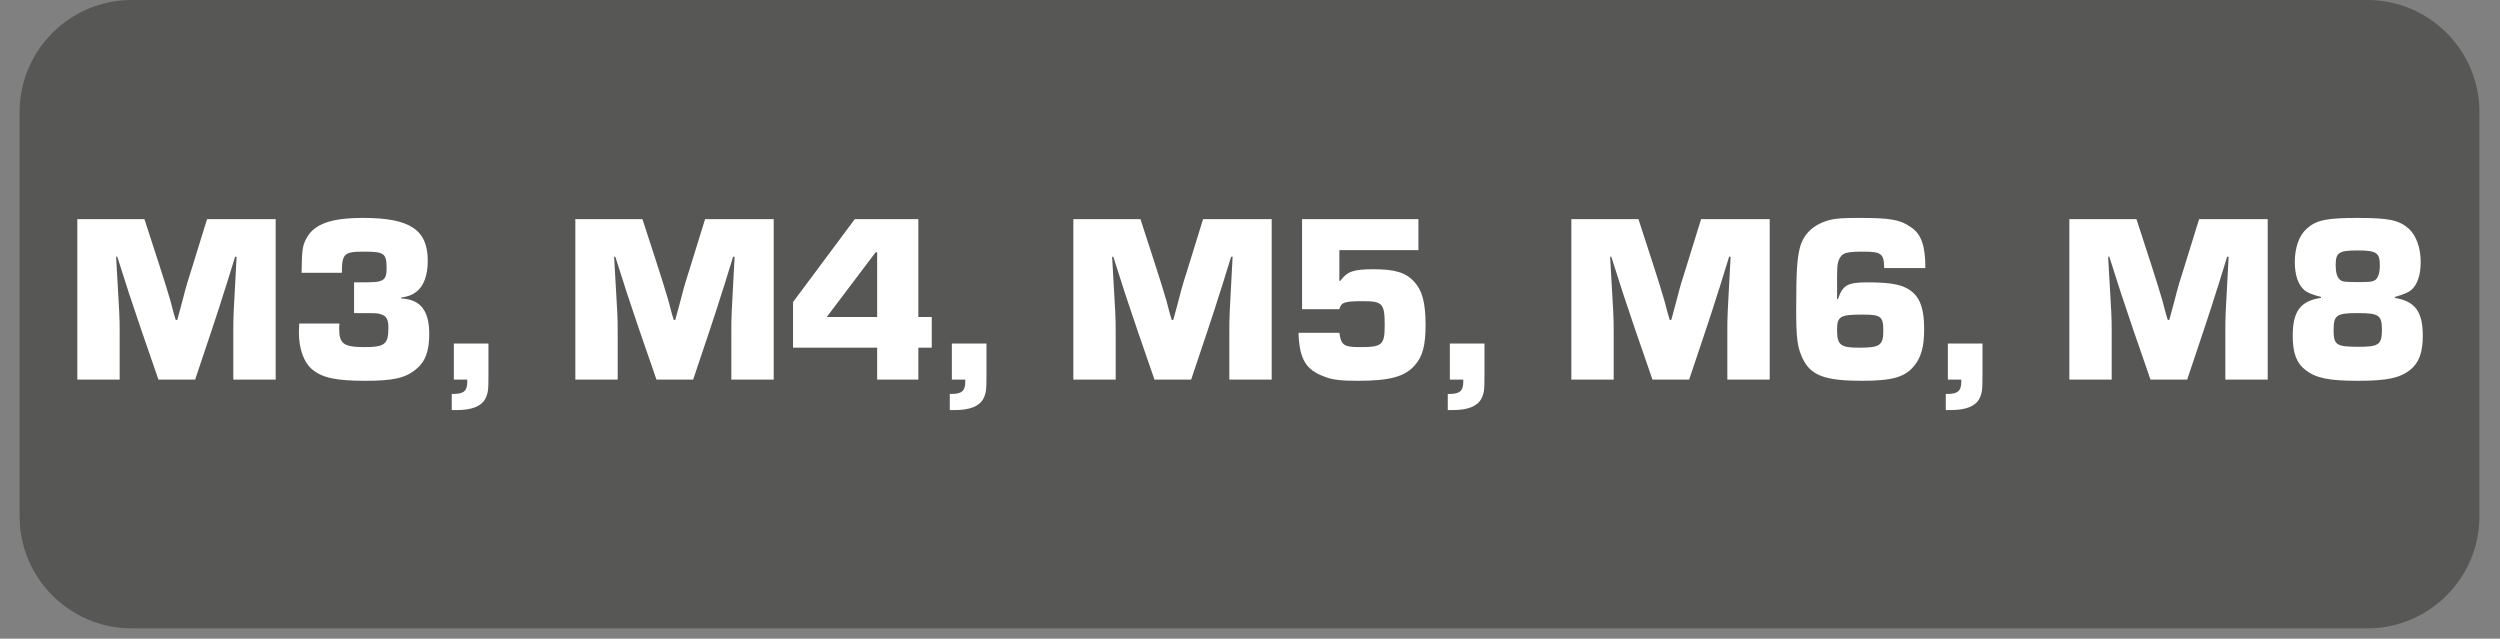
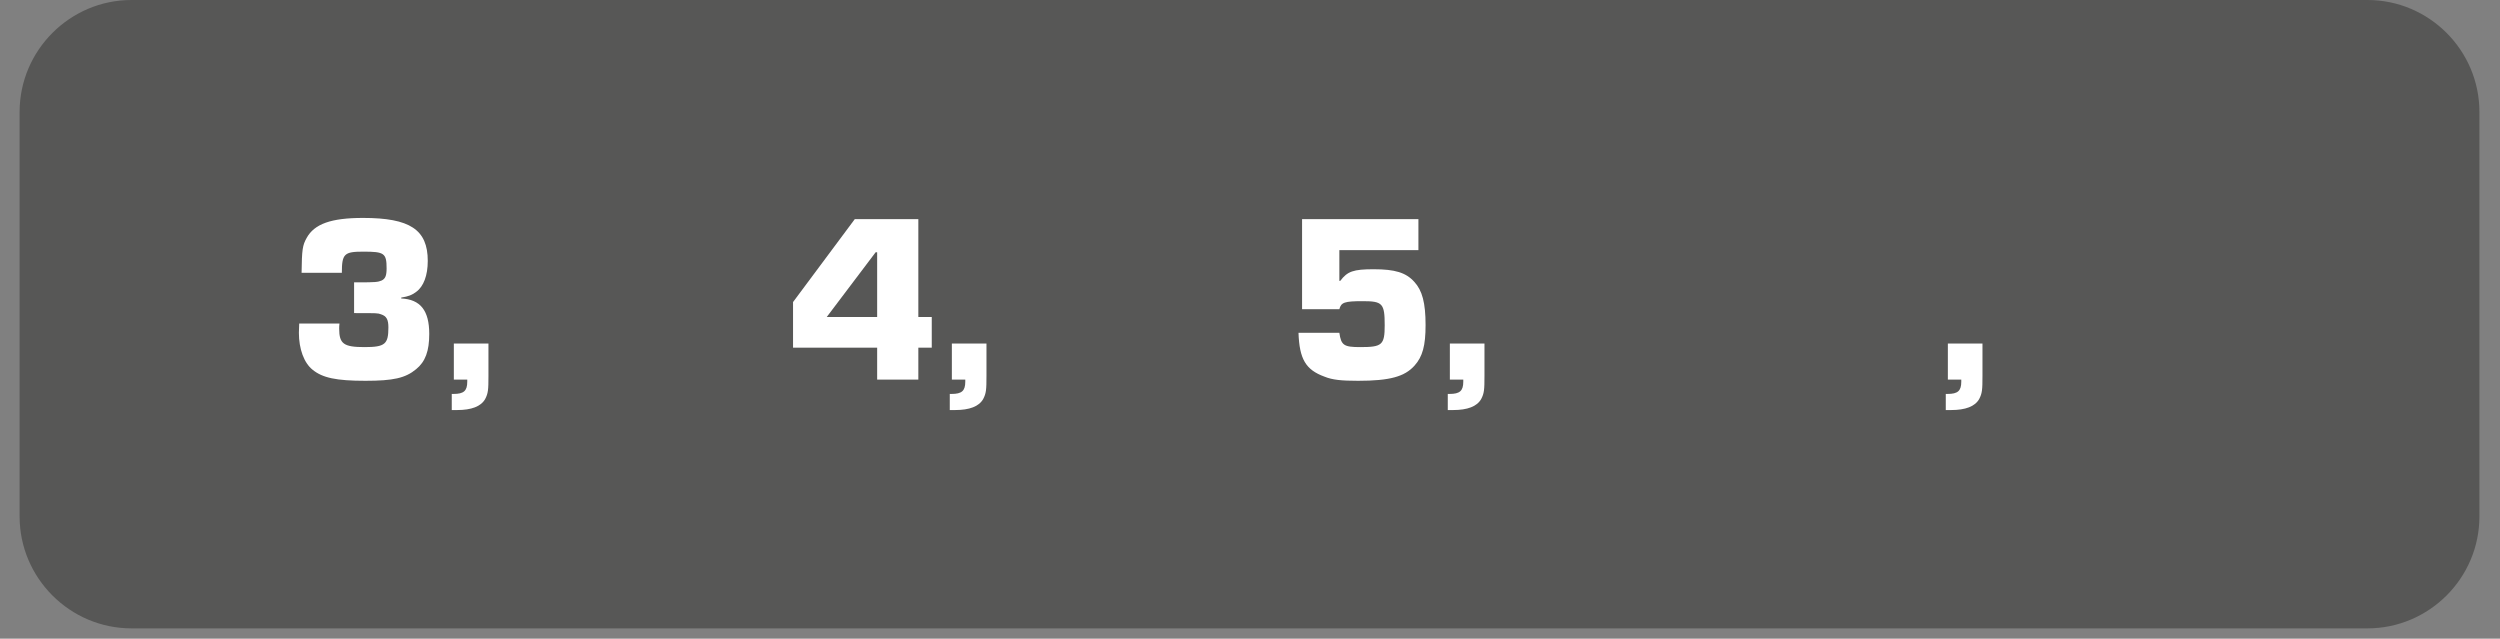
<svg xmlns="http://www.w3.org/2000/svg" xmlns:xlink="http://www.w3.org/1999/xlink" width="130.949pt" height="33.454pt" viewBox="0 0 130.949 33.454" version="1.2">
  <rect x="0" y="0" width="130.949" height="33.454" fill="#808080" stroke="none" />
  <defs>
    <g>
      <symbol overflow="visible" id="glyph0-0">
        <path style="stroke:none;" d="" />
      </symbol>
      <symbol overflow="visible" id="glyph0-1">
-         <path style="stroke:none;" d="M 11.078 -8.406 L 7.484 -8.406 L 6.734 -5.984 C 6.5 -5.266 6.359 -4.781 6.234 -4.281 C 6.125 -3.891 6.031 -3.5 5.922 -3.125 L 5.844 -3.125 C 5.734 -3.453 5.656 -3.797 5.562 -4.141 C 5.359 -4.812 5.25 -5.188 4.984 -6 L 4.203 -8.406 L 0.688 -8.406 L 0.688 0 L 2.906 0 L 2.906 -2.516 C 2.906 -3.25 2.906 -3.25 2.719 -6.438 L 2.781 -6.438 C 3.031 -5.656 3.234 -5.016 3.391 -4.531 L 4.031 -2.625 L 4.938 0 L 6.859 0 L 7.734 -2.609 C 7.859 -3 7.984 -3.375 8.109 -3.75 C 8.281 -4.281 8.391 -4.656 8.484 -4.922 L 8.953 -6.438 L 9.031 -6.438 C 8.859 -3.297 8.859 -3.297 8.859 -2.516 L 8.859 0 L 11.078 0 Z M 11.078 -8.406 " />
-       </symbol>
+         </symbol>
      <symbol overflow="visible" id="glyph0-2">
        <path style="stroke:none;" d="M 3.422 -3.484 C 4.656 -3.484 4.656 -3.484 4.828 -3.422 C 5.125 -3.328 5.219 -3.141 5.219 -2.734 C 5.219 -1.859 5.047 -1.703 3.969 -1.703 C 2.875 -1.703 2.641 -1.875 2.641 -2.672 C 2.641 -2.719 2.641 -2.828 2.656 -2.938 L 0.547 -2.938 L 0.531 -2.453 C 0.531 -1.609 0.797 -0.875 1.25 -0.516 C 1.766 -0.094 2.484 0.062 4.016 0.062 C 5.469 0.062 6.109 -0.078 6.672 -0.547 C 7.156 -0.938 7.359 -1.5 7.359 -2.391 C 7.359 -3.625 6.891 -4.203 5.891 -4.25 L 5.891 -4.297 C 6.281 -4.359 6.469 -4.438 6.672 -4.594 C 7.062 -4.875 7.281 -5.453 7.281 -6.219 C 7.281 -7.859 6.344 -8.469 3.891 -8.469 C 2.219 -8.469 1.344 -8.156 0.938 -7.422 C 0.719 -7.031 0.688 -6.812 0.672 -5.594 L 2.781 -5.594 C 2.781 -6.594 2.906 -6.703 3.906 -6.703 C 5 -6.703 5.125 -6.625 5.125 -5.828 C 5.125 -5.453 5.062 -5.281 4.859 -5.188 C 4.672 -5.109 4.531 -5.094 3.641 -5.094 L 3.422 -5.094 Z M 3.422 -3.484 " />
      </symbol>
      <symbol overflow="visible" id="glyph0-3">
        <path style="stroke:none;" d="M 2.391 -1.891 L 0.578 -1.891 L 0.578 0 L 1.281 0 L 1.281 0.109 C 1.281 0.594 1.094 0.75 0.562 0.75 L 0.469 0.75 L 0.469 1.594 C 0.578 1.594 0.688 1.594 0.75 1.594 C 1.5 1.594 2 1.406 2.219 1.016 C 2.375 0.719 2.391 0.531 2.391 -0.188 Z M 2.391 -1.891 " />
      </symbol>
      <symbol overflow="visible" id="glyph0-4">
-         <path style="stroke:none;" d="" />
-       </symbol>
+         </symbol>
      <symbol overflow="visible" id="glyph0-5">
        <path style="stroke:none;" d="M 6.891 -8.406 L 3.562 -8.406 L 0.328 -4.062 L 0.328 -1.672 L 4.734 -1.672 L 4.734 0 L 6.891 0 L 6.891 -1.672 L 7.594 -1.672 L 7.594 -3.281 L 6.891 -3.281 Z M 4.734 -3.281 L 2.094 -3.281 L 4.656 -6.672 L 4.734 -6.672 Z M 4.734 -3.281 " />
      </symbol>
      <symbol overflow="visible" id="glyph0-6">
        <path style="stroke:none;" d="M 7 -8.406 L 0.906 -8.406 L 0.906 -3.688 L 2.859 -3.688 C 2.953 -4.047 3.125 -4.109 4.094 -4.109 C 5.125 -4.109 5.234 -3.984 5.234 -2.844 C 5.234 -1.812 5.094 -1.703 3.953 -1.703 C 3.094 -1.703 2.953 -1.797 2.859 -2.453 L 0.719 -2.453 C 0.766 -1.078 1.094 -0.516 2.078 -0.156 C 2.5 0.016 2.969 0.062 3.844 0.062 C 5.5 0.062 6.281 -0.156 6.797 -0.734 C 7.219 -1.203 7.375 -1.781 7.375 -2.859 C 7.375 -4.016 7.203 -4.672 6.781 -5.125 C 6.344 -5.609 5.766 -5.781 4.656 -5.781 C 3.594 -5.781 3.281 -5.672 2.906 -5.172 L 2.859 -5.172 L 2.859 -6.781 L 7 -6.781 Z M 7 -8.406 " />
      </symbol>
      <symbol overflow="visible" id="glyph0-7">
-         <path style="stroke:none;" d="M 7.469 -5.844 C 7.469 -7.031 7.25 -7.641 6.688 -8 C 6.125 -8.391 5.594 -8.469 4 -8.469 C 3.203 -8.469 2.812 -8.453 2.453 -8.359 C 1.625 -8.141 1.078 -7.641 0.891 -6.891 C 0.75 -6.312 0.703 -5.688 0.703 -3.625 C 0.703 -2.172 0.766 -1.672 1.047 -1.094 C 1.469 -0.219 2.203 0.062 4.141 0.062 C 5.734 0.062 6.406 -0.125 6.891 -0.734 C 7.25 -1.172 7.406 -1.734 7.406 -2.641 C 7.406 -3.891 7.109 -4.516 6.375 -4.844 C 6 -5.016 5.406 -5.094 4.438 -5.094 C 3.391 -5.094 3.141 -4.953 2.891 -4.219 L 2.844 -4.219 L 2.844 -5.438 C 2.844 -6.047 2.891 -6.234 3.031 -6.438 C 3.172 -6.641 3.391 -6.703 4.234 -6.703 C 5.172 -6.703 5.297 -6.594 5.312 -5.844 Z M 4.172 -3.406 C 5.141 -3.406 5.266 -3.312 5.266 -2.562 C 5.266 -1.797 5.094 -1.672 4 -1.672 C 3.016 -1.672 2.844 -1.812 2.844 -2.609 C 2.844 -3.312 3 -3.406 4.172 -3.406 Z M 4.172 -3.406 " />
-       </symbol>
+         </symbol>
      <symbol overflow="visible" id="glyph0-8">
-         <path style="stroke:none;" d="M 5.969 -4.328 C 6.453 -4.469 6.641 -4.547 6.828 -4.688 C 7.156 -4.969 7.328 -5.484 7.328 -6.156 C 7.328 -6.906 7.094 -7.547 6.703 -7.906 C 6.188 -8.359 5.656 -8.469 4.031 -8.469 C 2.406 -8.469 1.859 -8.359 1.359 -7.906 C 0.953 -7.547 0.734 -6.906 0.734 -6.156 C 0.734 -5.484 0.906 -4.969 1.234 -4.688 C 1.406 -4.547 1.594 -4.469 2.109 -4.328 L 2.109 -4.281 C 1.016 -4.125 0.625 -3.562 0.625 -2.297 C 0.625 -1.406 0.812 -0.875 1.297 -0.5 C 1.844 -0.078 2.516 0.062 4.031 0.062 C 5.547 0.062 6.219 -0.078 6.766 -0.5 C 7.234 -0.875 7.438 -1.406 7.438 -2.297 C 7.438 -3.562 7.031 -4.109 5.969 -4.281 Z M 4.031 -6.766 C 5.016 -6.766 5.188 -6.641 5.188 -5.984 C 5.188 -5.609 5.109 -5.359 4.969 -5.234 C 4.812 -5.125 4.719 -5.109 4.094 -5.109 C 3.312 -5.109 3.234 -5.125 3.094 -5.234 C 2.953 -5.359 2.875 -5.609 2.875 -5.984 C 2.875 -6.656 3.031 -6.766 4.031 -6.766 Z M 4.031 -3.484 C 5.141 -3.484 5.297 -3.375 5.297 -2.609 C 5.297 -1.828 5.125 -1.719 4.078 -1.719 C 2.906 -1.719 2.766 -1.812 2.766 -2.594 C 2.766 -3.375 2.906 -3.484 4.031 -3.484 Z M 4.031 -3.484 " />
-       </symbol>
+         </symbol>
    </g>
    <clipPath id="clip1">
      <path d="M 1.027 0 L 129.871 0 L 129.871 32.914 L 1.027 32.914 Z M 1.027 0 " />
    </clipPath>
  </defs>
  <g id="surface1">
    <g clip-path="url(#clip1)" clip-rule="nonzero">
      <path style=" stroke:none;fill-rule:nonzero;fill:rgb(34.117%,34.117%,33.725%);fill-opacity:1;" d="M 124.008 32.914 L 6.887 32.914 C 3.664 32.914 1.027 30.277 1.027 27.055 L 1.027 5.863 C 1.027 2.637 3.664 0 6.887 0 L 124.008 0 C 127.234 0 129.871 2.637 129.871 5.863 L 129.871 27.055 C 129.871 30.277 127.234 32.914 124.008 32.914 " />
    </g>
    <g style="fill:rgb(100%,100%,100%);fill-opacity:1;">
      <use xlink:href="#glyph0-1" x="3.362" y="19.884" />
      <use xlink:href="#glyph0-2" x="15.125" y="19.884" />
      <use xlink:href="#glyph0-3" x="23.194" y="19.884" />
      <use xlink:href="#glyph0-4" x="26.296" y="19.884" />
      <use xlink:href="#glyph0-1" x="29.448" y="19.884" />
      <use xlink:href="#glyph0-5" x="41.211" y="19.884" />
      <use xlink:href="#glyph0-3" x="49.28" y="19.884" />
      <use xlink:href="#glyph0-4" x="52.381" y="19.884" />
      <use xlink:href="#glyph0-1" x="55.533" y="19.884" />
      <use xlink:href="#glyph0-6" x="67.296" y="19.884" />
      <use xlink:href="#glyph0-3" x="75.365" y="19.884" />
      <use xlink:href="#glyph0-4" x="78.466" y="19.884" />
      <use xlink:href="#glyph0-1" x="81.618" y="19.884" />
      <use xlink:href="#glyph0-7" x="93.381" y="19.884" />
      <use xlink:href="#glyph0-3" x="101.45" y="19.884" />
      <use xlink:href="#glyph0-4" x="104.552" y="19.884" />
      <use xlink:href="#glyph0-1" x="107.704" y="19.884" />
      <use xlink:href="#glyph0-8" x="119.467" y="19.884" />
    </g>
  </g>
</svg>